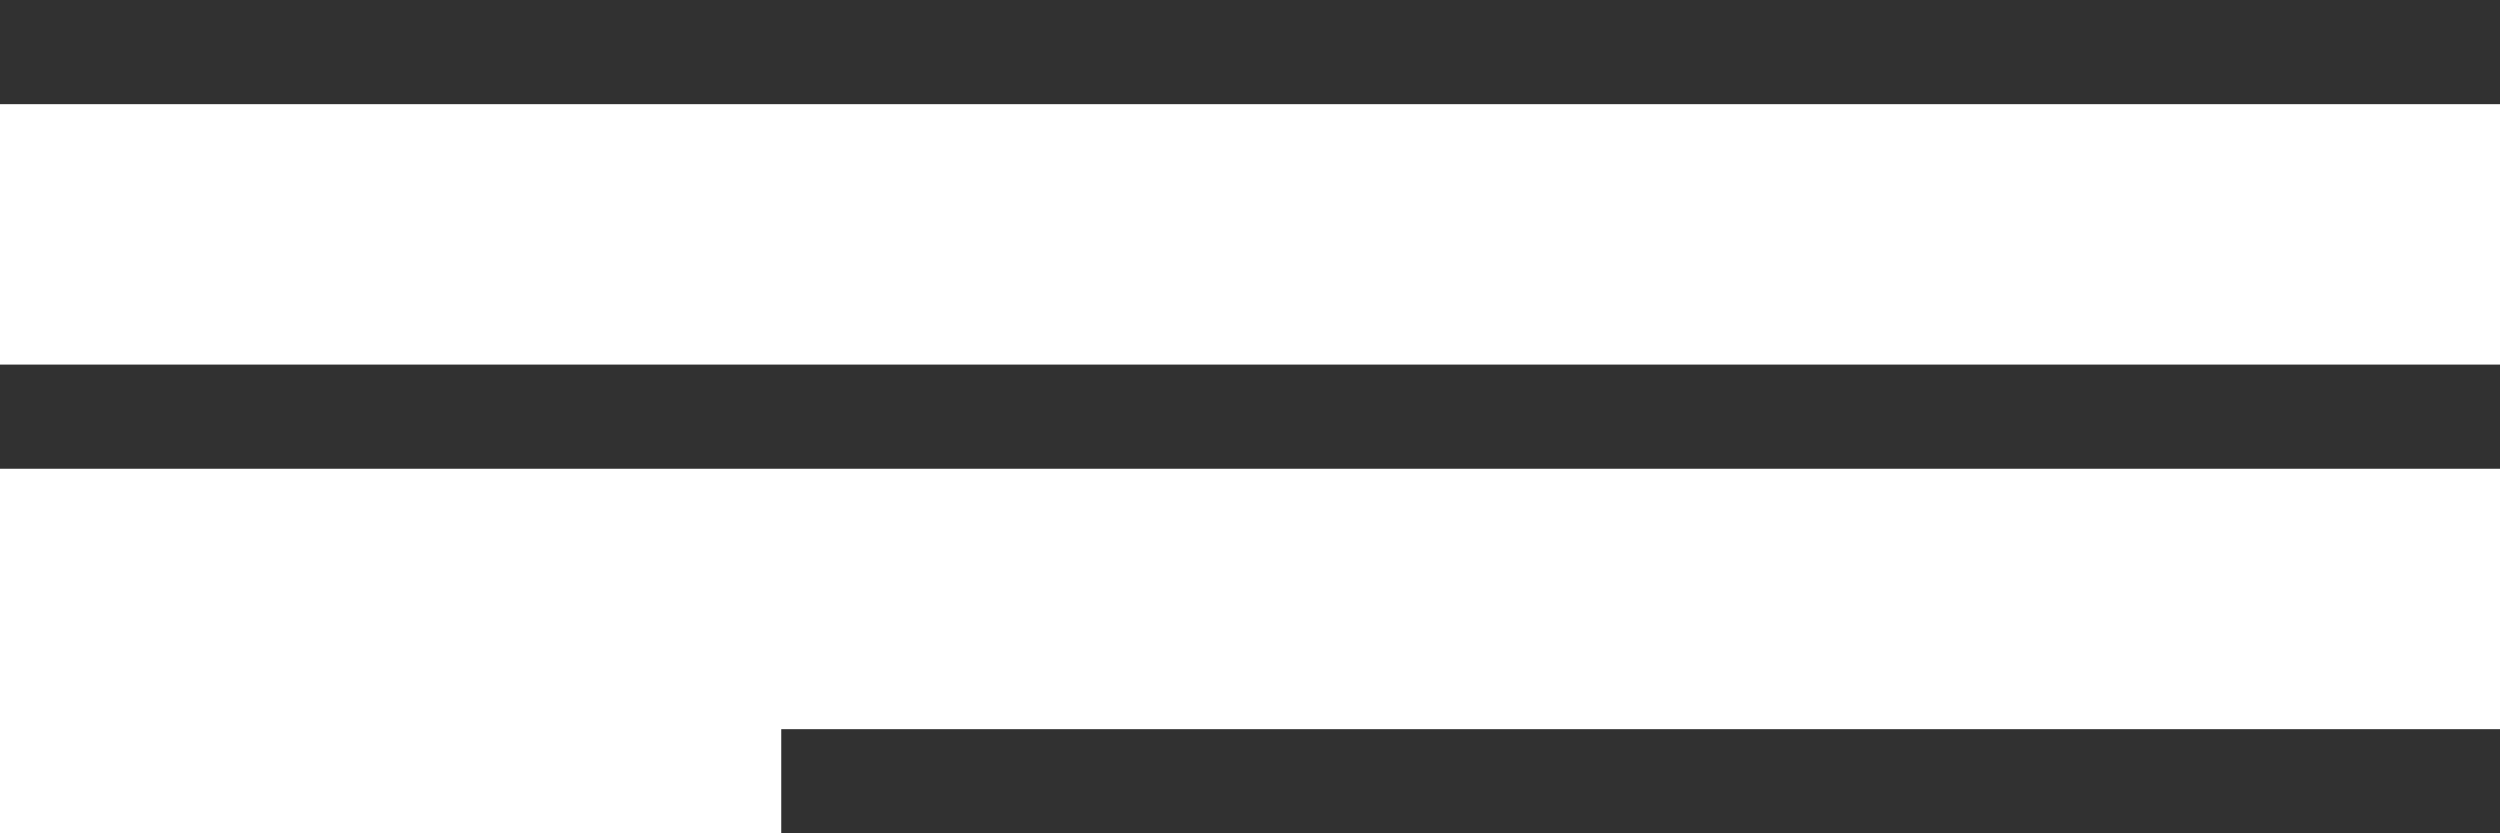
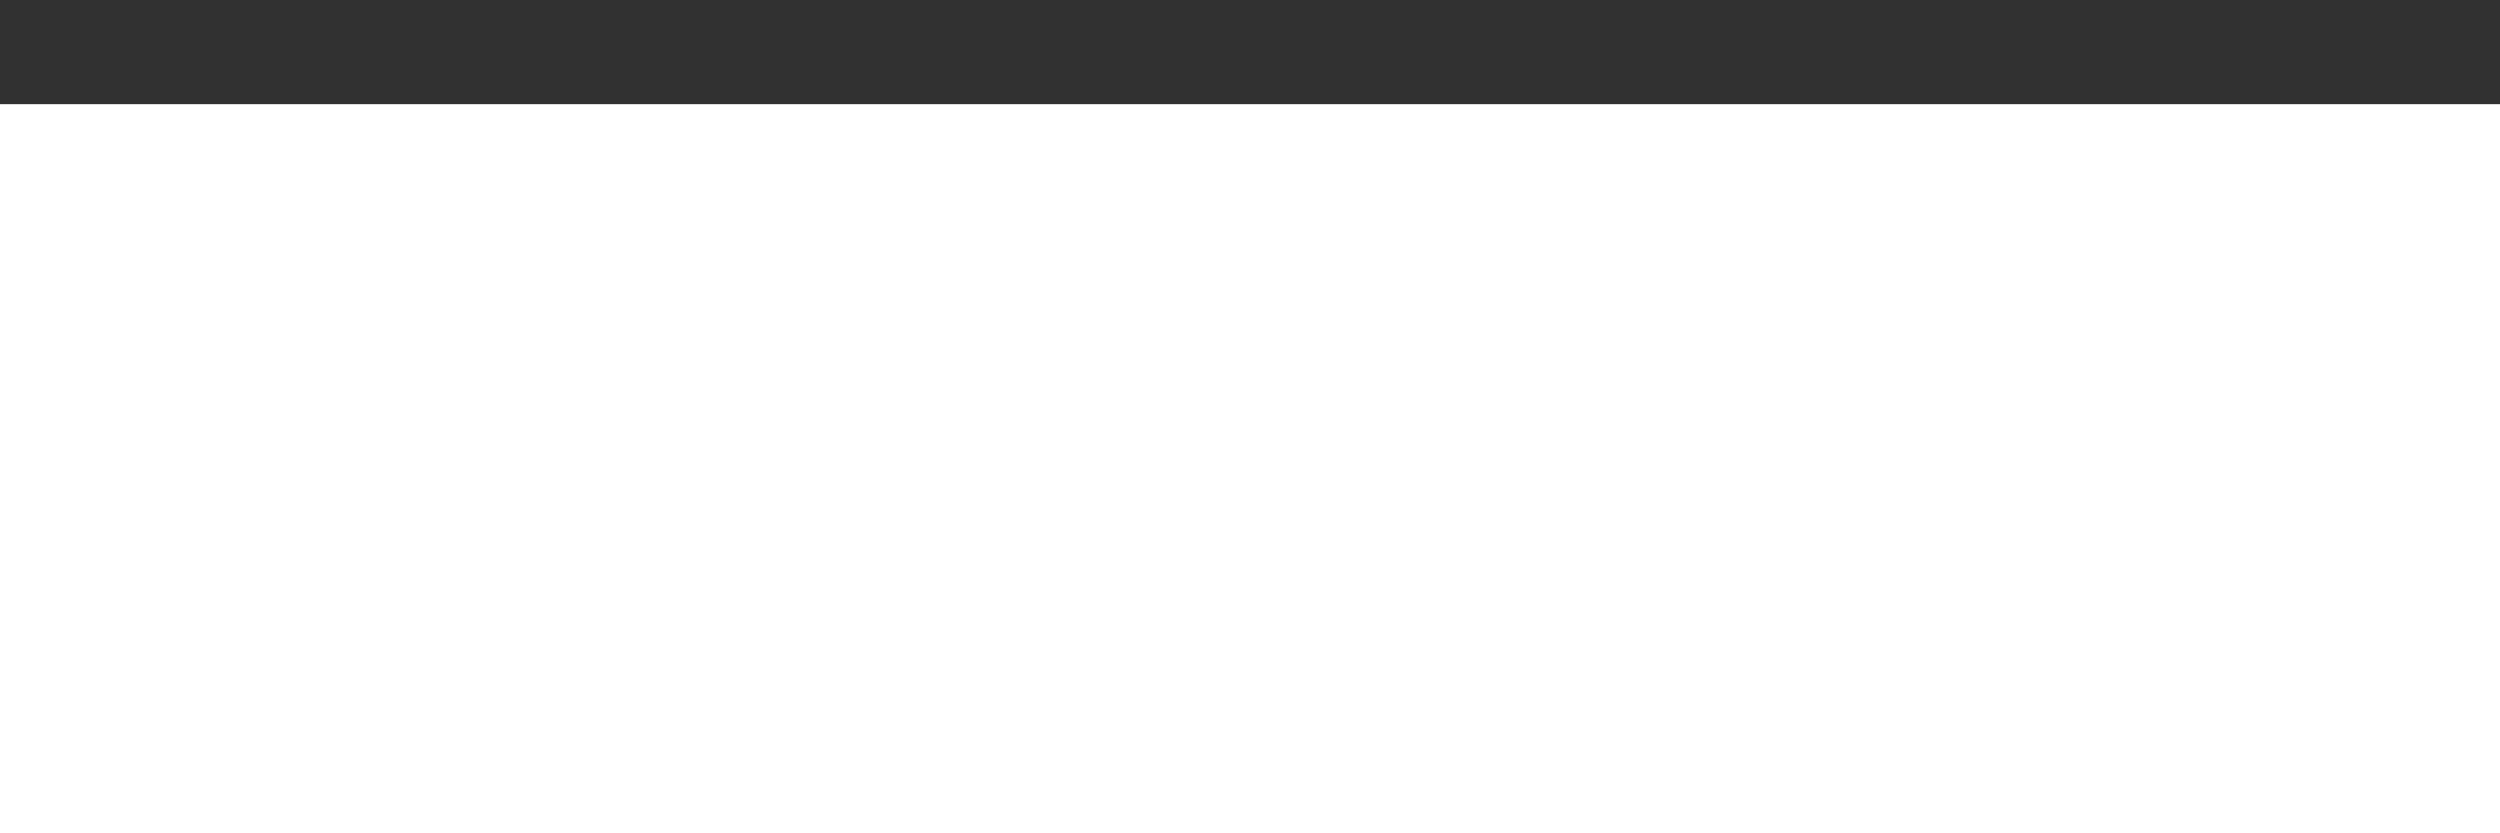
<svg xmlns="http://www.w3.org/2000/svg" width="192" height="64" viewBox="0 0 192 64" fill="none">
  <rect width="192" height="8" fill="#313131" />
-   <rect y="28" width="192" height="8" fill="#313131" />
-   <rect x="60" y="56" width="132" height="8" fill="#313131" />
</svg>